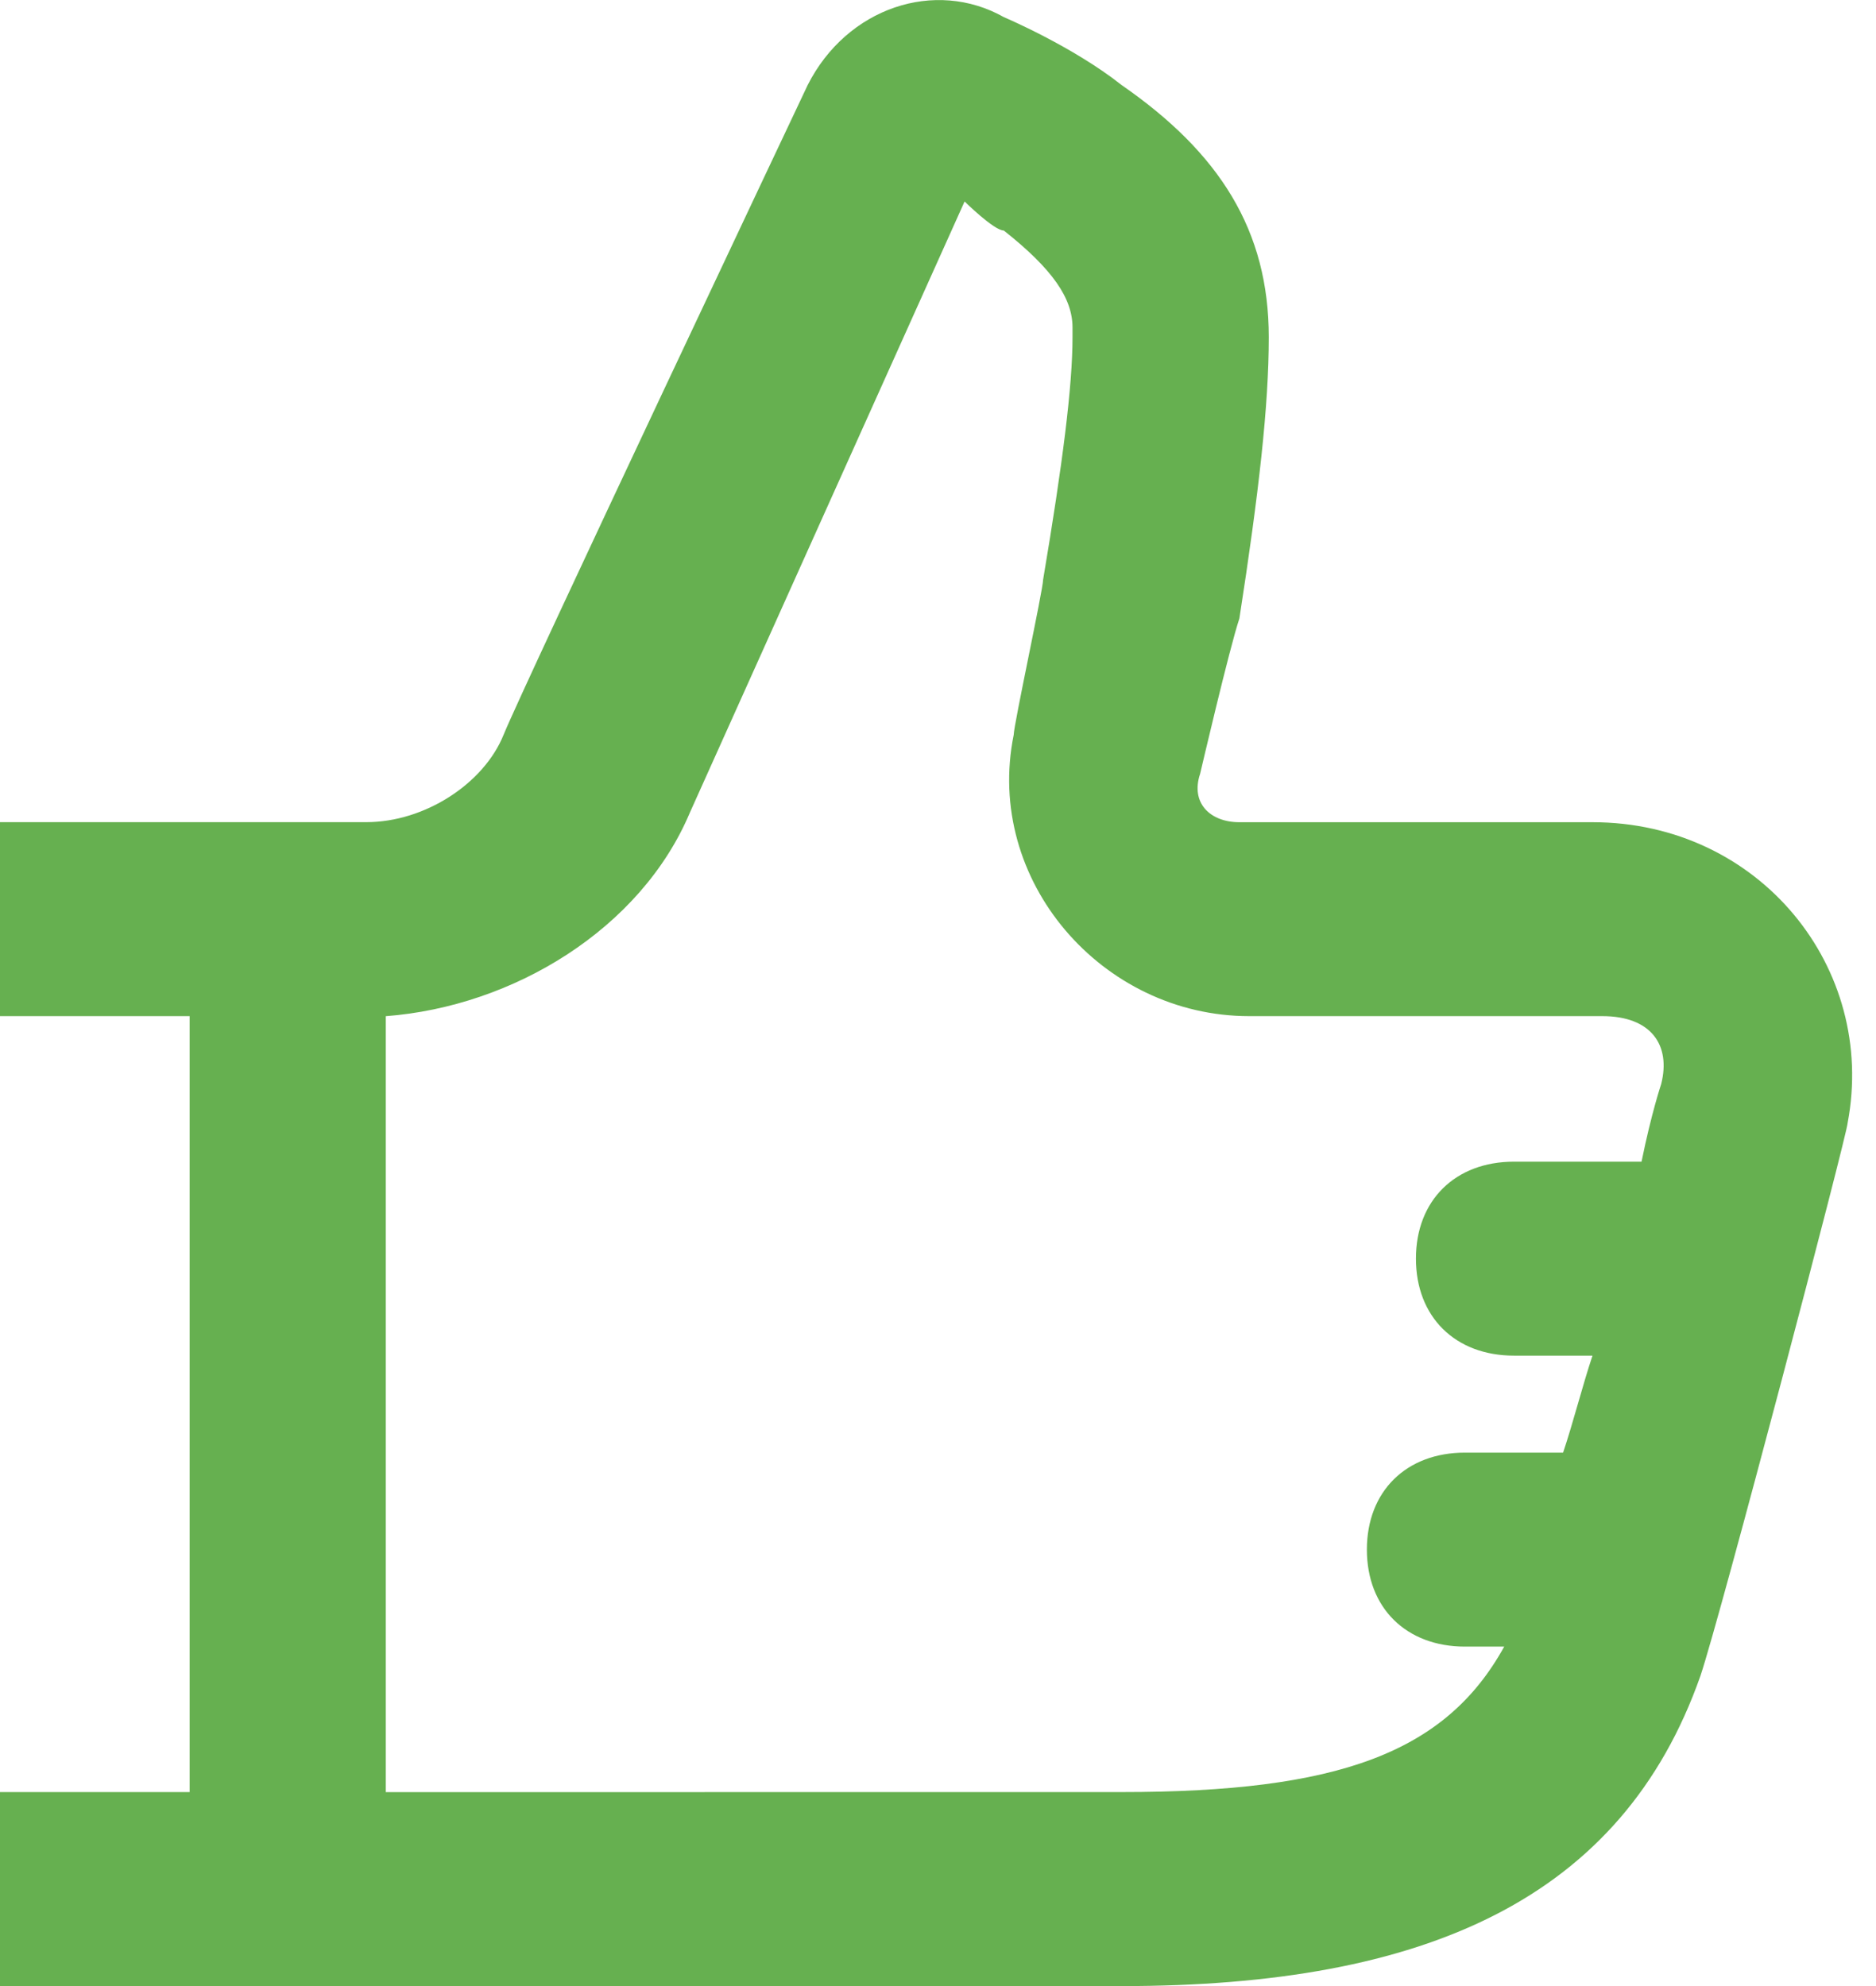
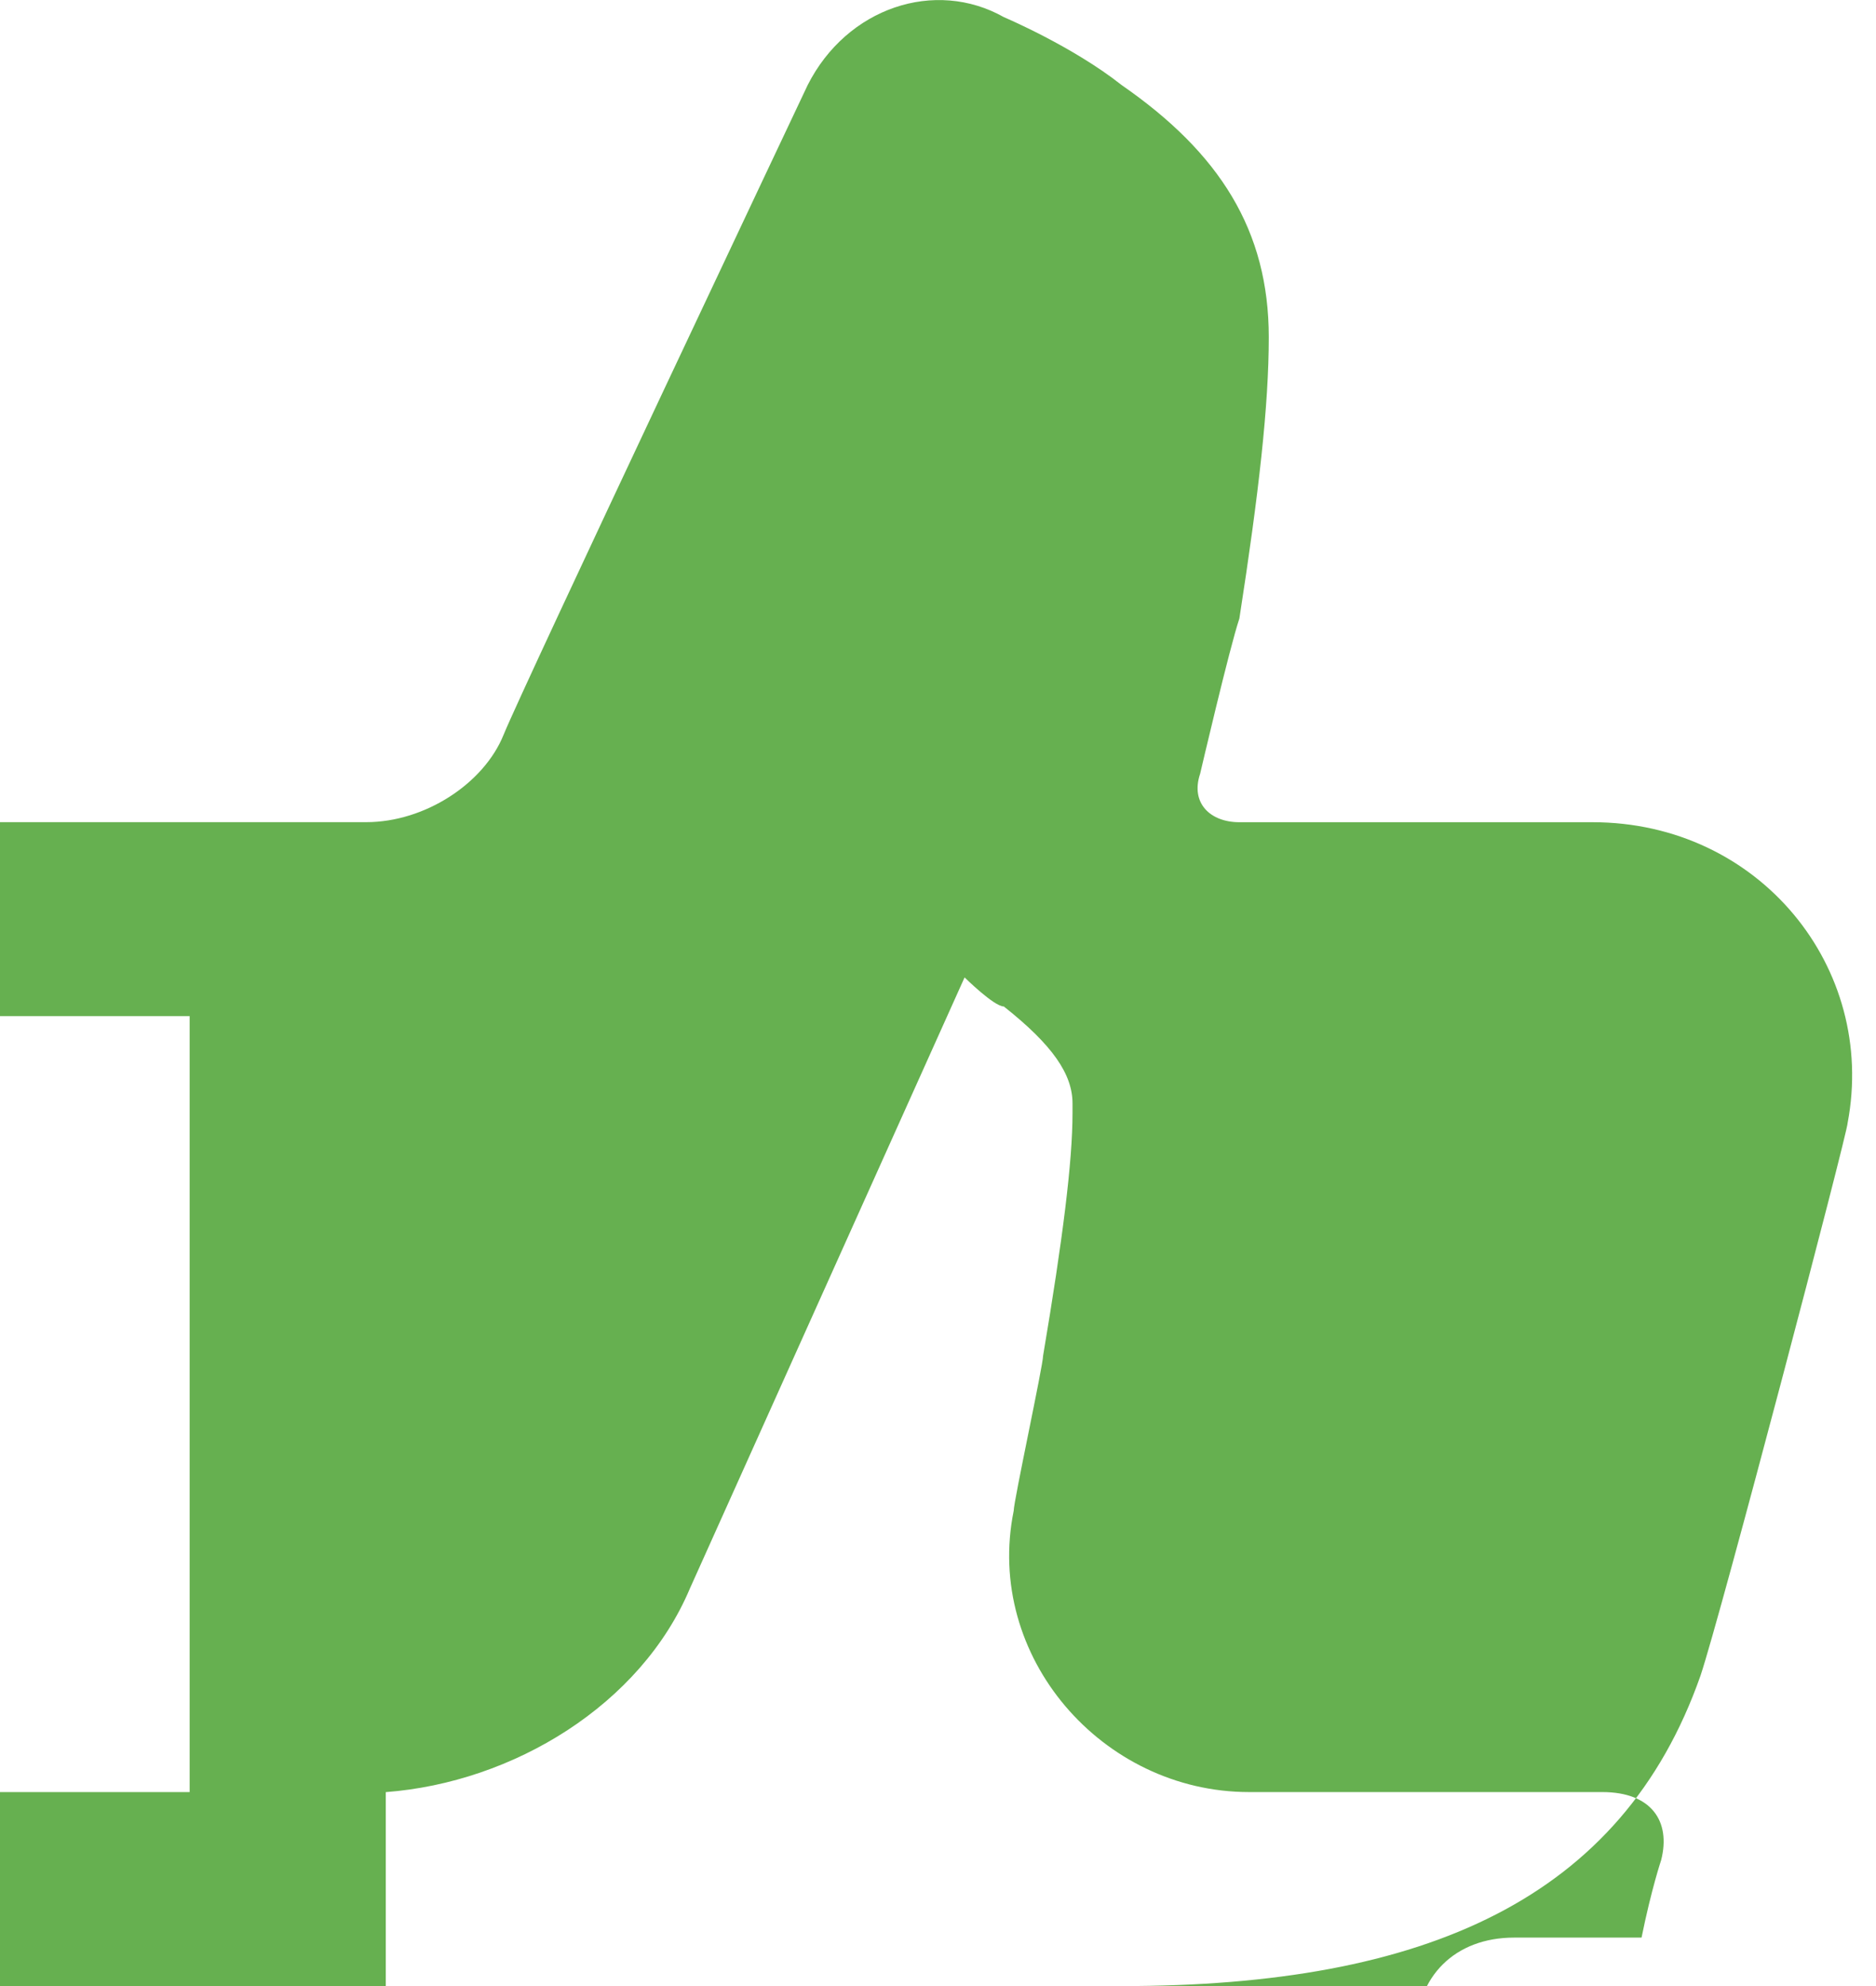
<svg xmlns="http://www.w3.org/2000/svg" fill="none" height="36" viewBox="0 0 34 36" width="34">
-   <path d="m-.119 36c-1.956 0-3.556-1.582-3.556-3.516v-14.065c0-1.934 1.6-3.516 3.556-3.516h6.756c1.067 0 2.134-.703 2.489-1.582.356-.879 5.512-11.779 5.512-11.779.711-1.406 2.311-1.934 3.556-1.231 0 0 1.245.527 2.134 1.231 1.778 1.231 2.667 2.637 2.667 4.571 0 1.231-.178 2.813-.533 5.099-.178.527-.711 2.813-.711 2.813-.178.527.178.879.711.879h6.401c3.022 0 5.156 2.637 4.623 5.45 0 .176-2.311 8.966-2.667 10.021-1.422 4.044-4.978 5.626-10.49 5.626-2.489 0-20.447 0-20.447 0zm3.556-17.581h-3.556v14.065h3.556zm16.891 14.065c3.912 0 5.867-.703 6.934-2.637h-.711c-1.067 0-1.778-.703-1.778-1.758s.711-1.758 1.778-1.758h1.778c.178-.527.356-1.231.533-1.758h-1.422c-1.067 0-1.778-.703-1.778-1.758 0-1.055.711-1.758 1.778-1.758h2.311c.178-.879.356-1.407.356-1.407.178-.703-.178-1.231-1.067-1.231h-6.401c-2.667 0-4.801-2.461-4.267-5.098 0-.176.533-2.637.533-2.813.356-2.11.533-3.516.533-4.395v-.176c0-.527-.356-1.055-1.245-1.758-.178 0-.711-.527-.711-.527l-4.978 11.076c-.889 2.11-3.2 3.516-5.512 3.692v14.065z" fill="#66b050" />
+   <path d="m-.119 36c-1.956 0-3.556-1.582-3.556-3.516v-14.065c0-1.934 1.6-3.516 3.556-3.516h6.756c1.067 0 2.134-.703 2.489-1.582.356-.879 5.512-11.779 5.512-11.779.711-1.406 2.311-1.934 3.556-1.231 0 0 1.245.527 2.134 1.231 1.778 1.231 2.667 2.637 2.667 4.571 0 1.231-.178 2.813-.533 5.099-.178.527-.711 2.813-.711 2.813-.178.527.178.879.711.879h6.401c3.022 0 5.156 2.637 4.623 5.45 0 .176-2.311 8.966-2.667 10.021-1.422 4.044-4.978 5.626-10.49 5.626-2.489 0-20.447 0-20.447 0zm3.556-17.581h-3.556v14.065h3.556m16.891 14.065c3.912 0 5.867-.703 6.934-2.637h-.711c-1.067 0-1.778-.703-1.778-1.758s.711-1.758 1.778-1.758h1.778c.178-.527.356-1.231.533-1.758h-1.422c-1.067 0-1.778-.703-1.778-1.758 0-1.055.711-1.758 1.778-1.758h2.311c.178-.879.356-1.407.356-1.407.178-.703-.178-1.231-1.067-1.231h-6.401c-2.667 0-4.801-2.461-4.267-5.098 0-.176.533-2.637.533-2.813.356-2.11.533-3.516.533-4.395v-.176c0-.527-.356-1.055-1.245-1.758-.178 0-.711-.527-.711-.527l-4.978 11.076c-.889 2.11-3.2 3.516-5.512 3.692v14.065z" fill="#66b050" />
</svg>